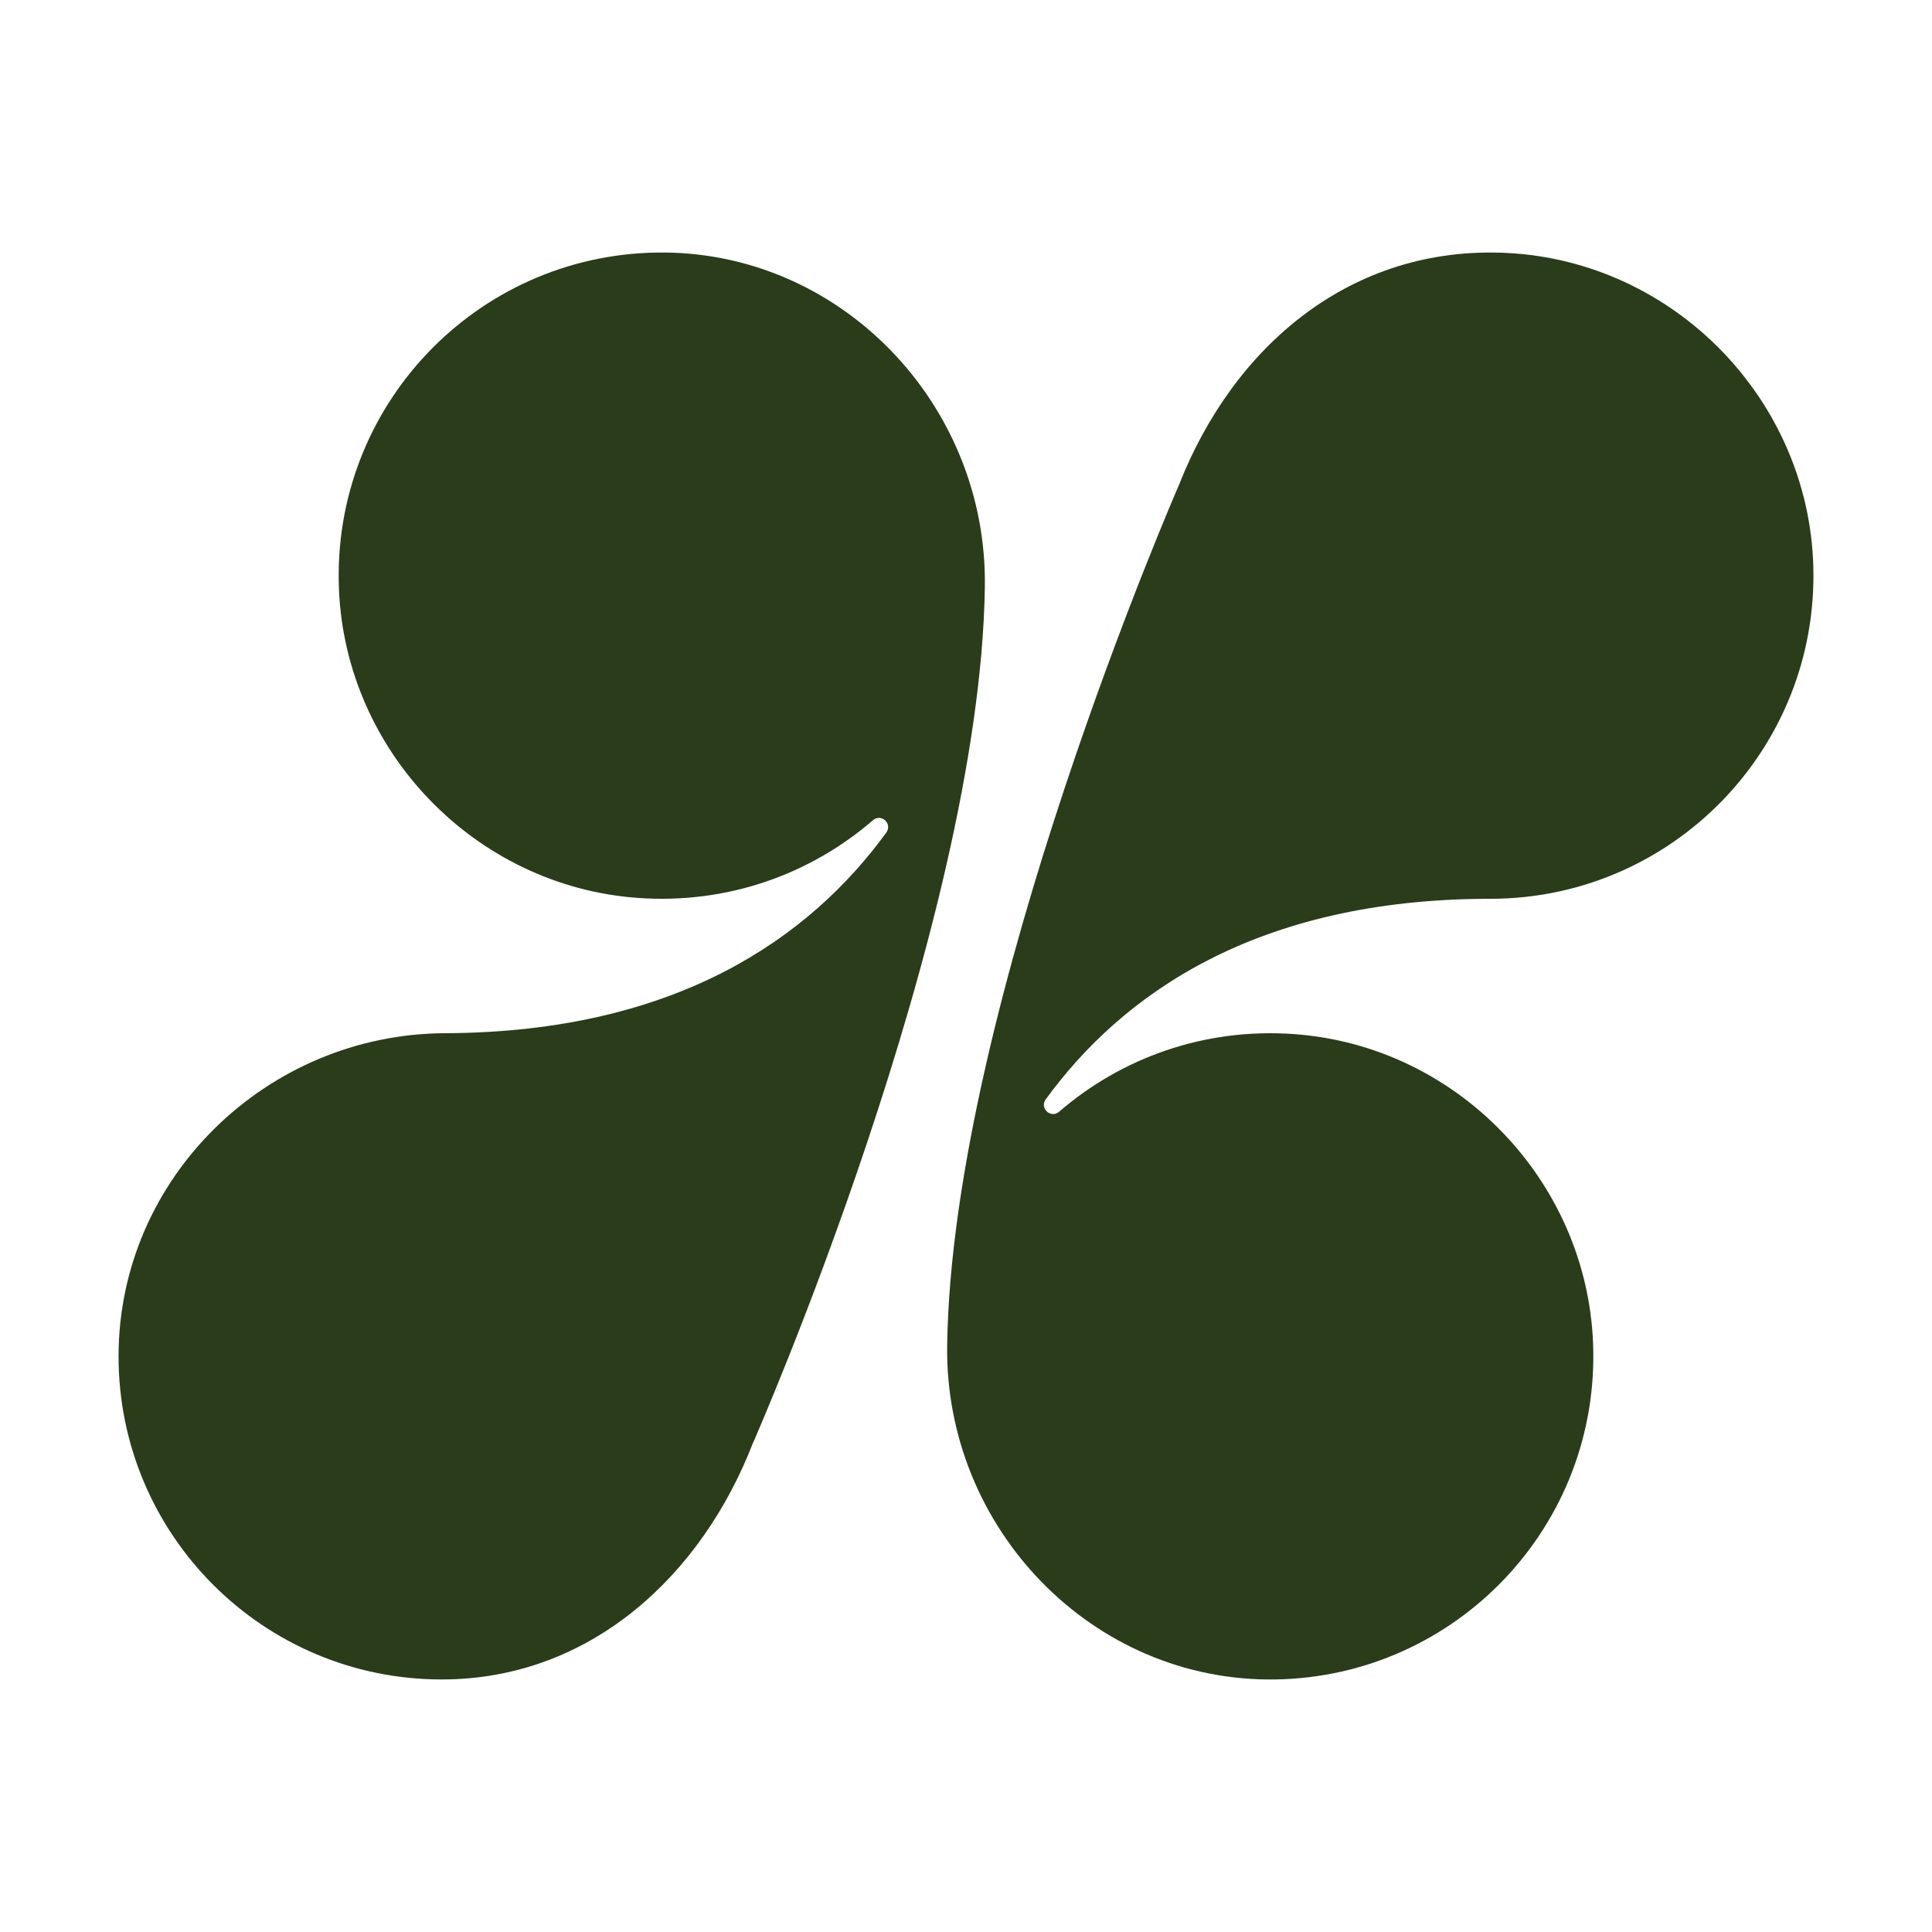
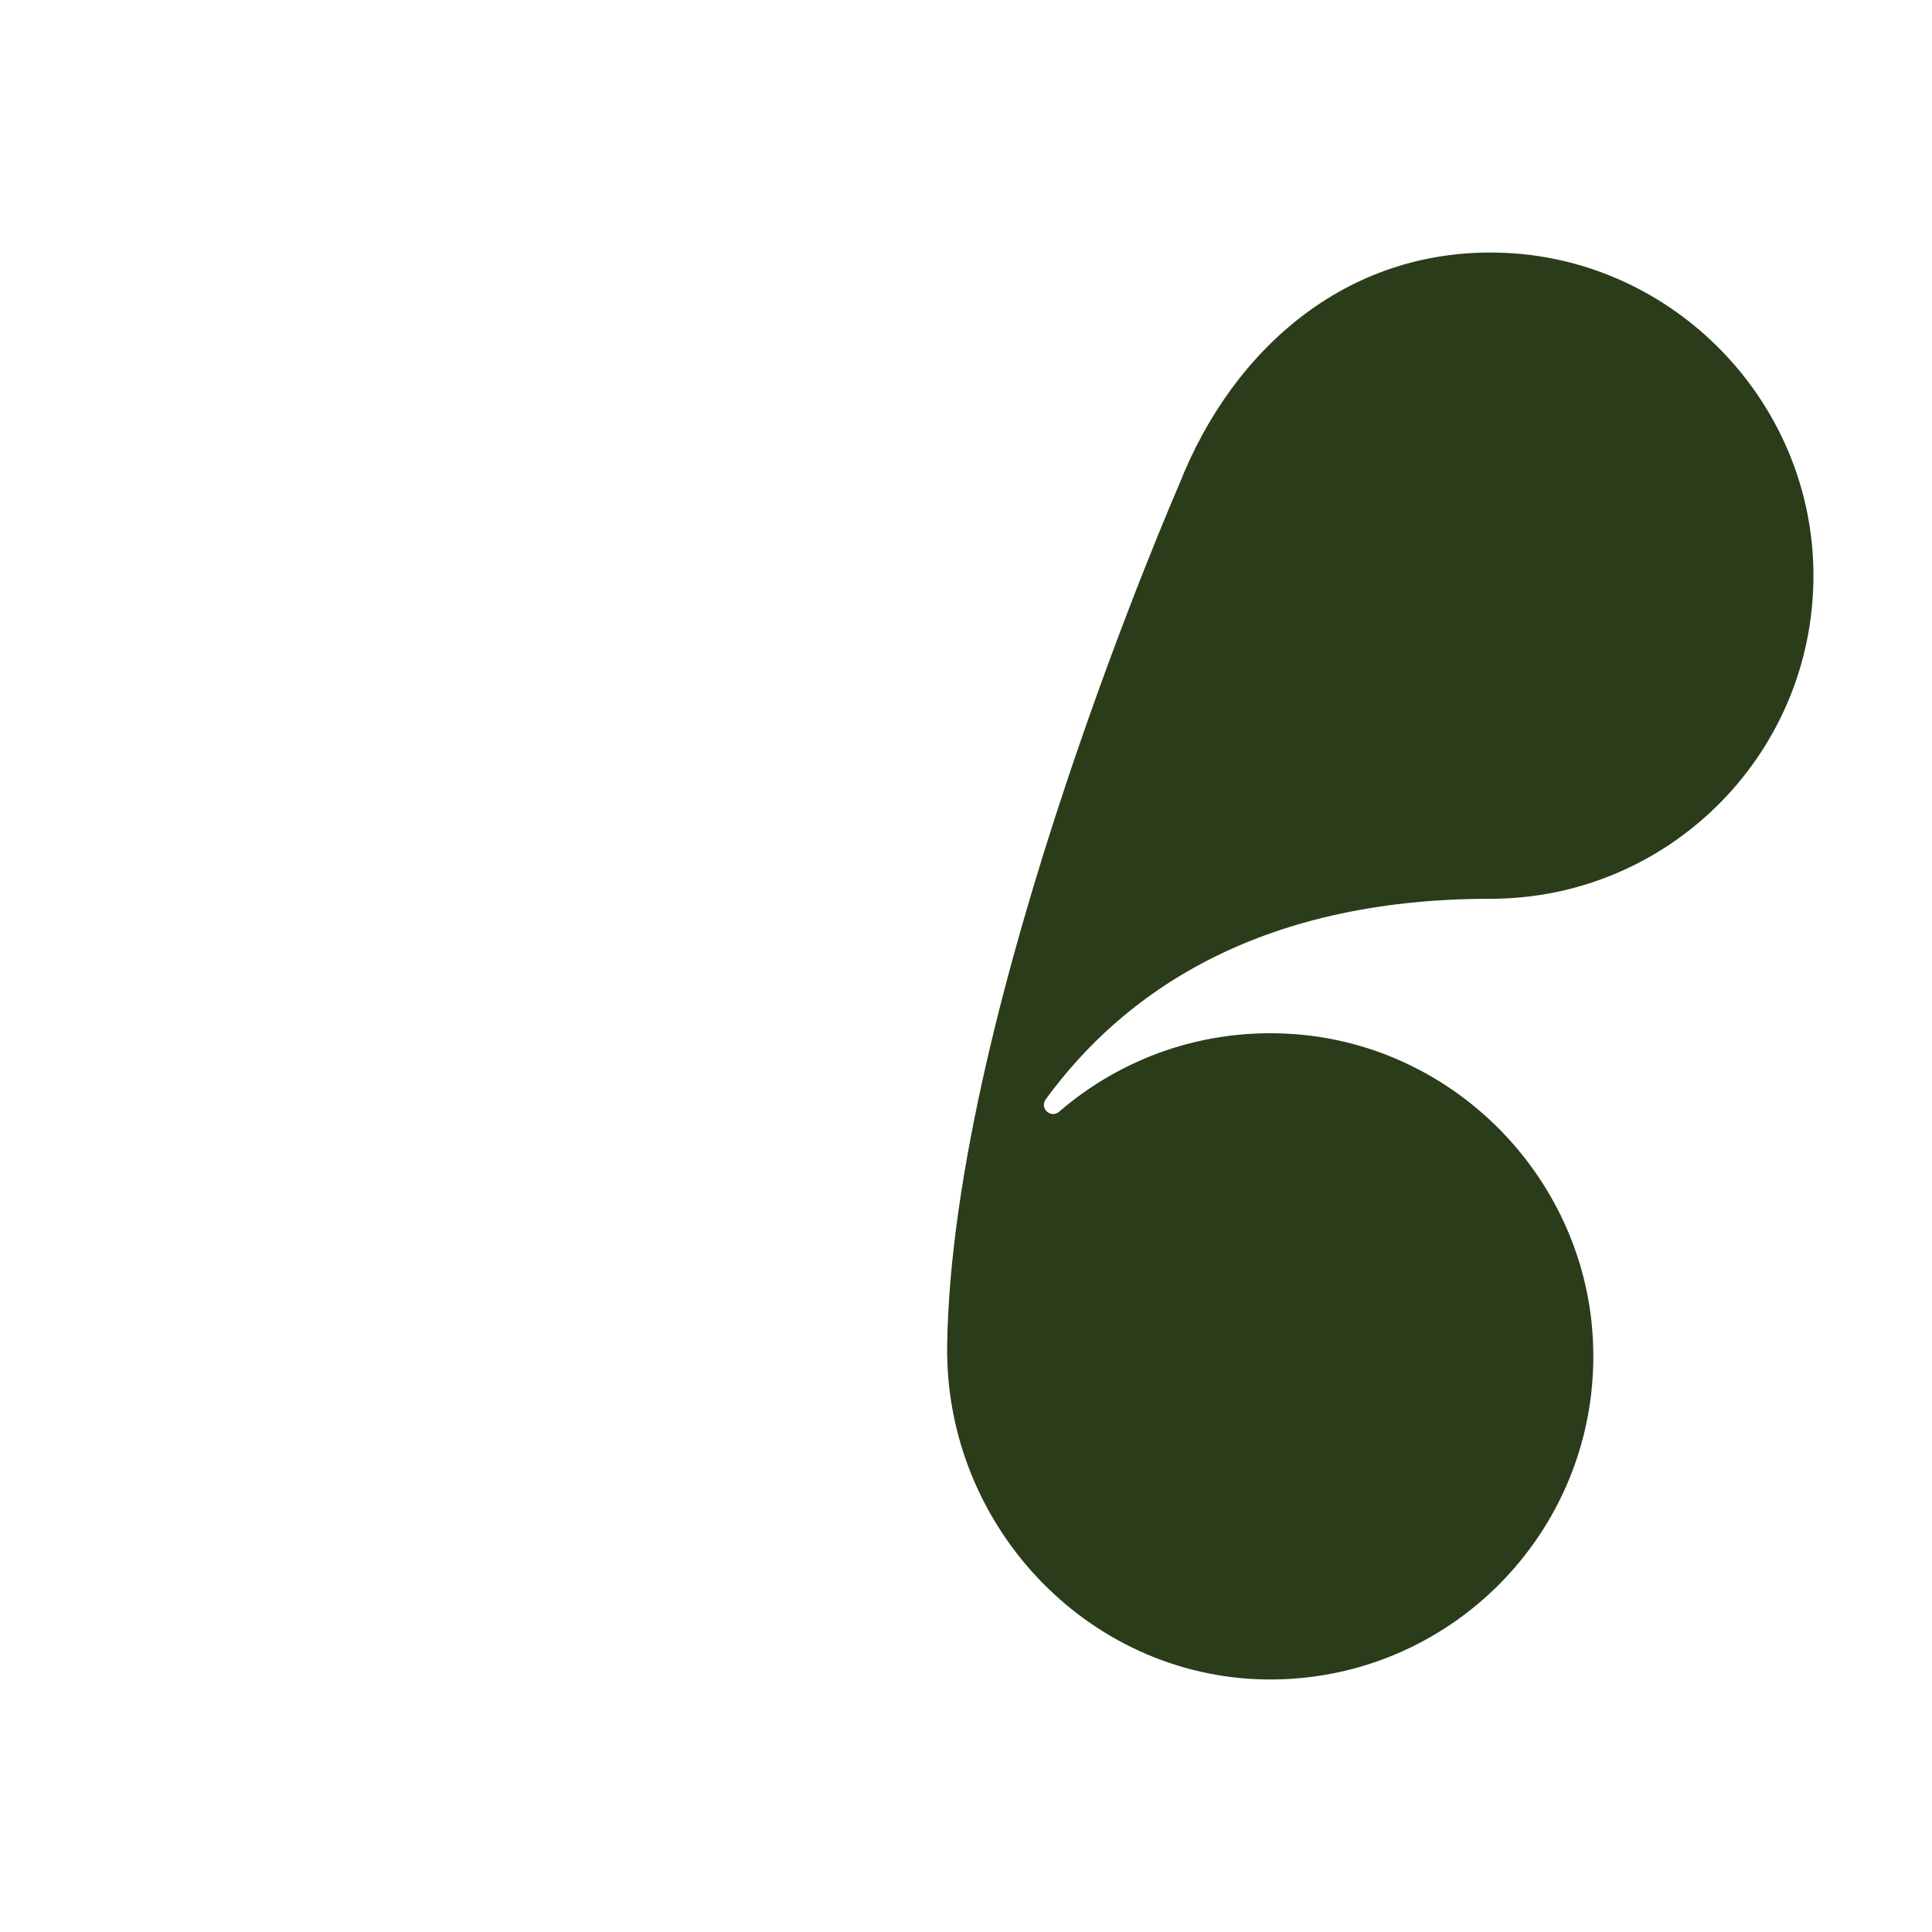
<svg xmlns="http://www.w3.org/2000/svg" id="Layer_1" viewBox="0 0 1080 1080">
  <defs>
    <style>      .st0 {        fill: #2a3c1a;      }    </style>
  </defs>
-   <path class="st0" d="M366.9,141.19c-100.79,1.67-181.5,85.89-177.43,187.99,3.62,90.93,76.17,166.13,166.93,172.75,50.38,3.67,96.76-13.33,131.56-43.4,4.66-4.03,11.1,1.94,7.47,6.92-42.22,57.99-116.43,111.59-246.58,112.12-99.63.4-182.45,80.77-182.57,180.41-.12,99.86,80.79,180.85,180.63,180.85,83.05,0,145.42-58.12,174.07-132.41,0,0,.03.03.03.03,0,0,126.78-287.98,129.53-478.45,1.47-102.34-81.3-188.51-183.63-186.82Z" />
  <path class="st0" d="M842.45,141.41c-87.12-4.39-152.91,52.01-183.42,129.73,0,0-126.82,290.39-129.56,480.86-1.47,102.34,81.3,188.51,183.63,186.82,100.79-1.67,181.5-85.89,177.43-187.99-3.62-90.93-76.17-166.13-166.94-172.75-50.35-3.67-96.72,13.32-131.51,43.36-4.65,4.02-11.12-1.93-7.5-6.91,42.43-58.27,117.17-112.1,248.51-112.1,101.48,0,183.41-83.68,180.56-185.8-2.61-93.38-77.91-170.51-171.2-175.22Z" />
</svg>